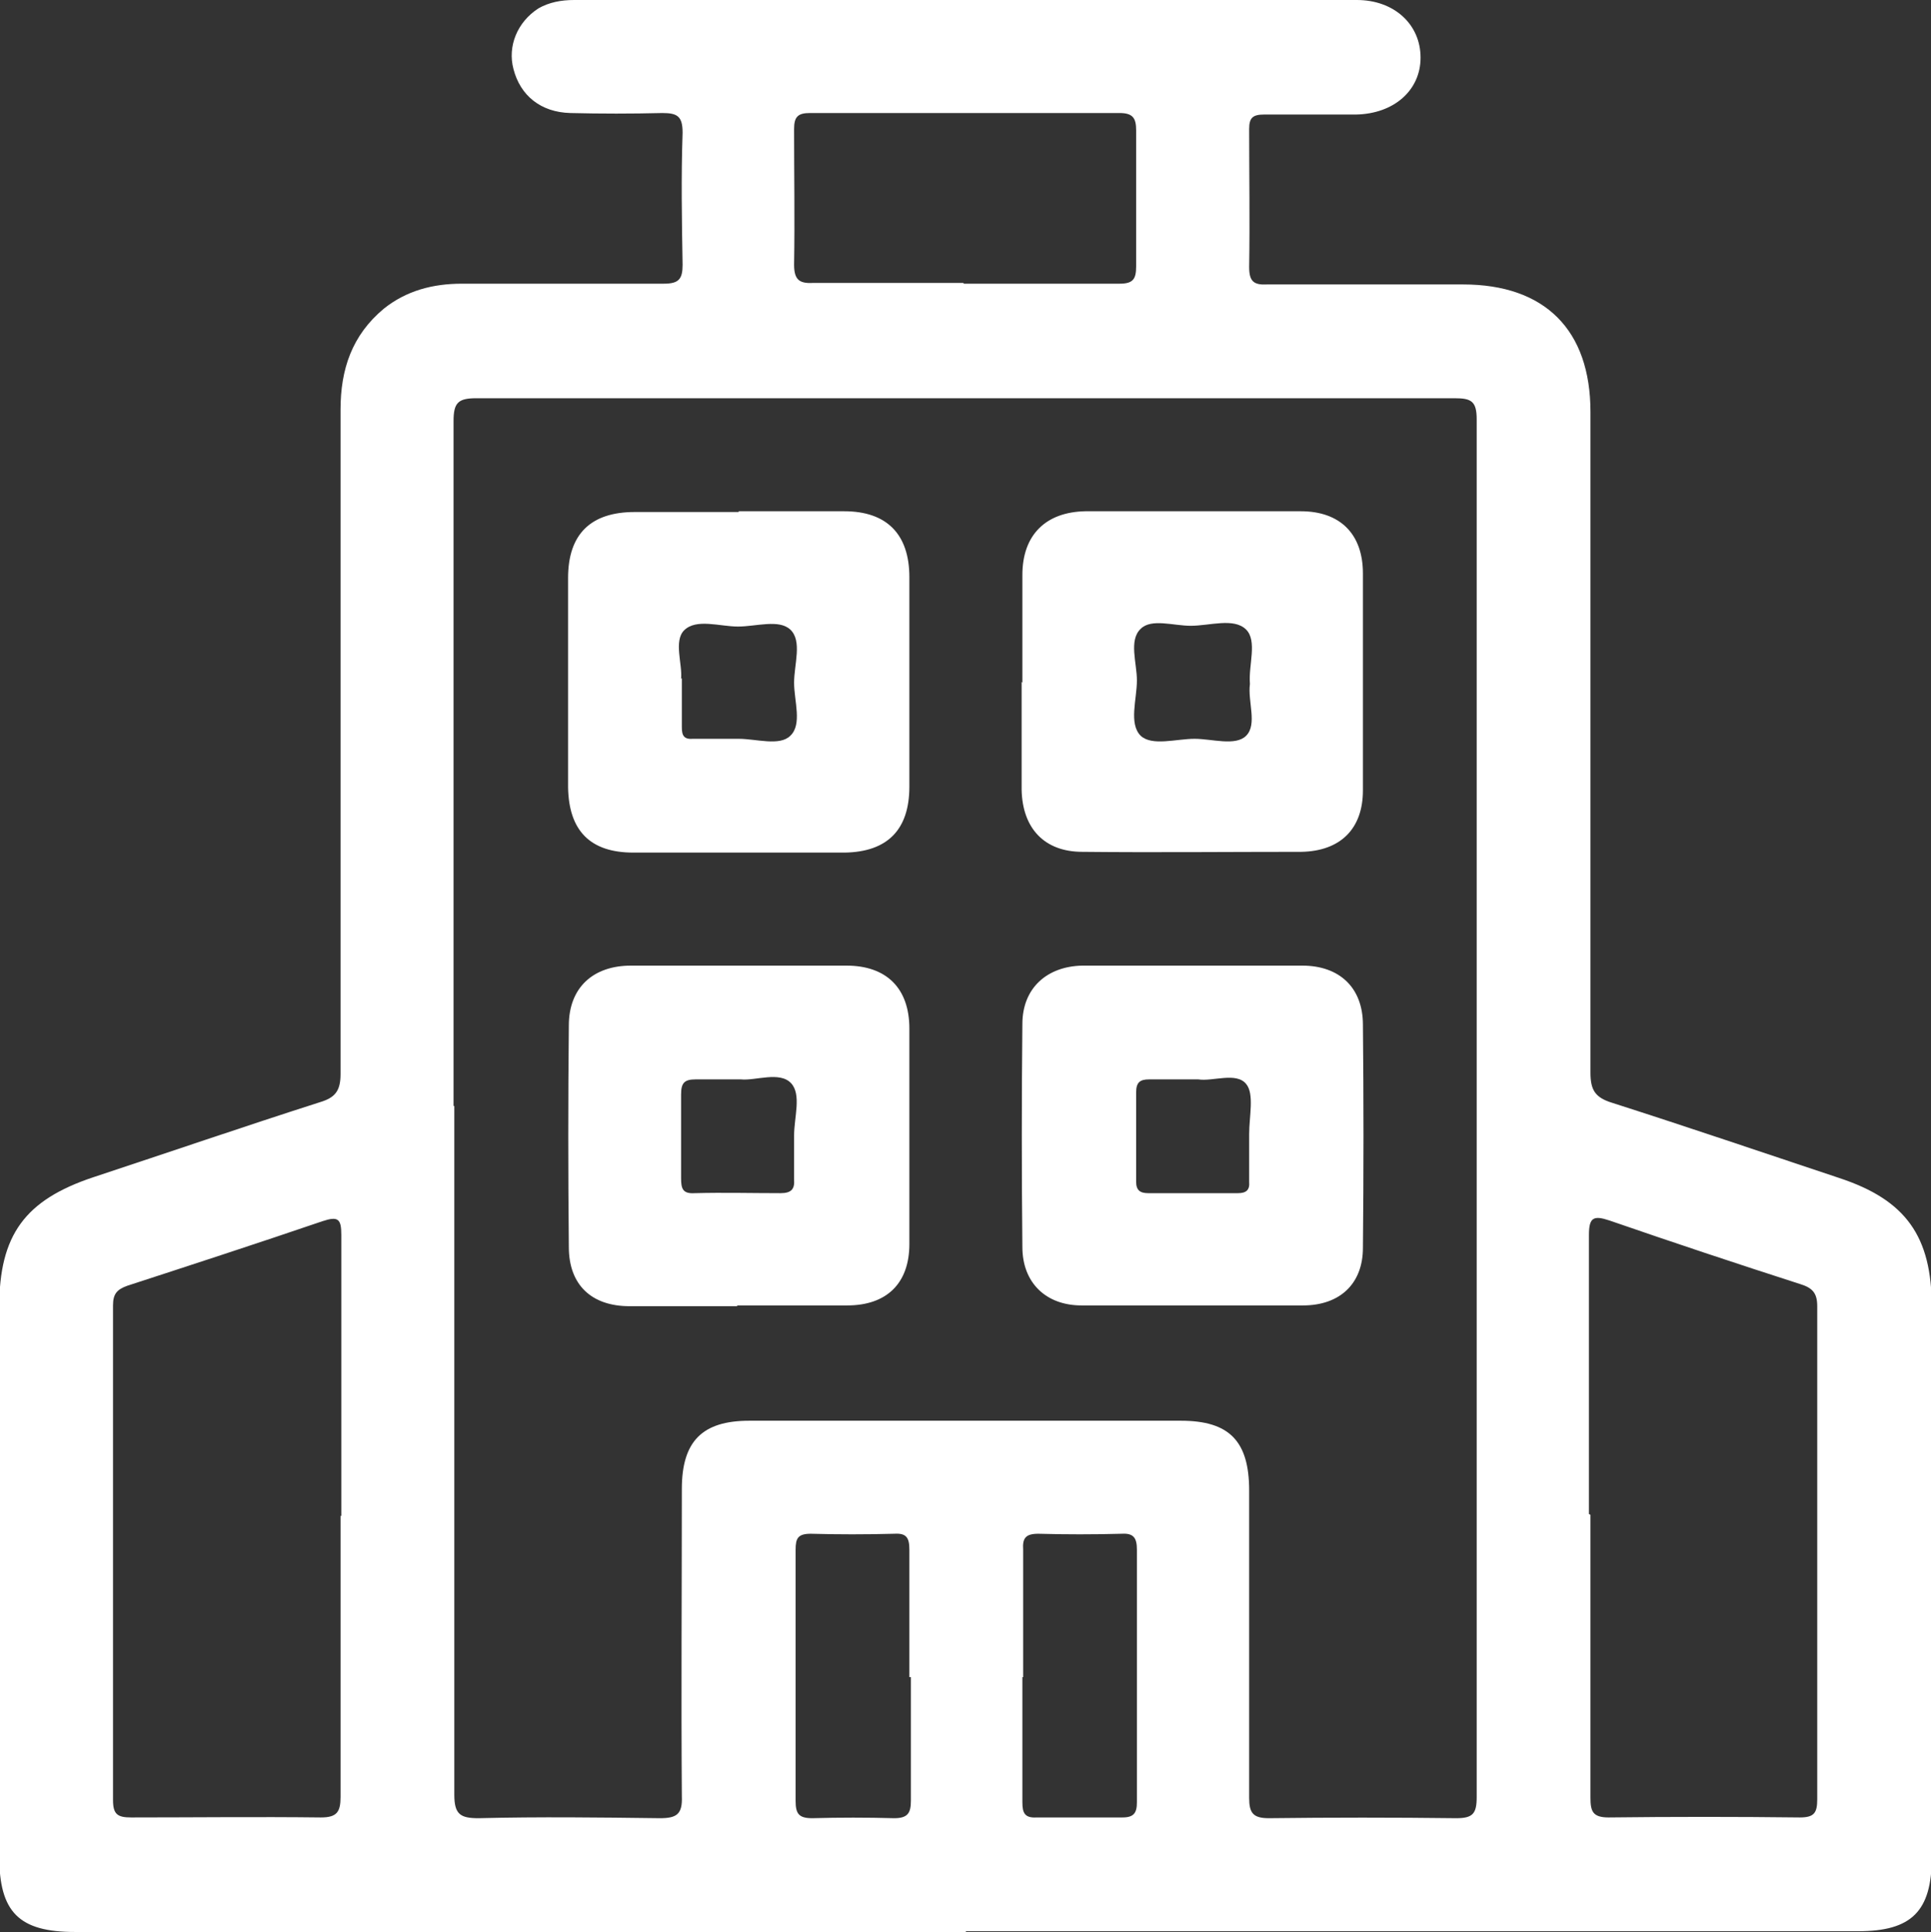
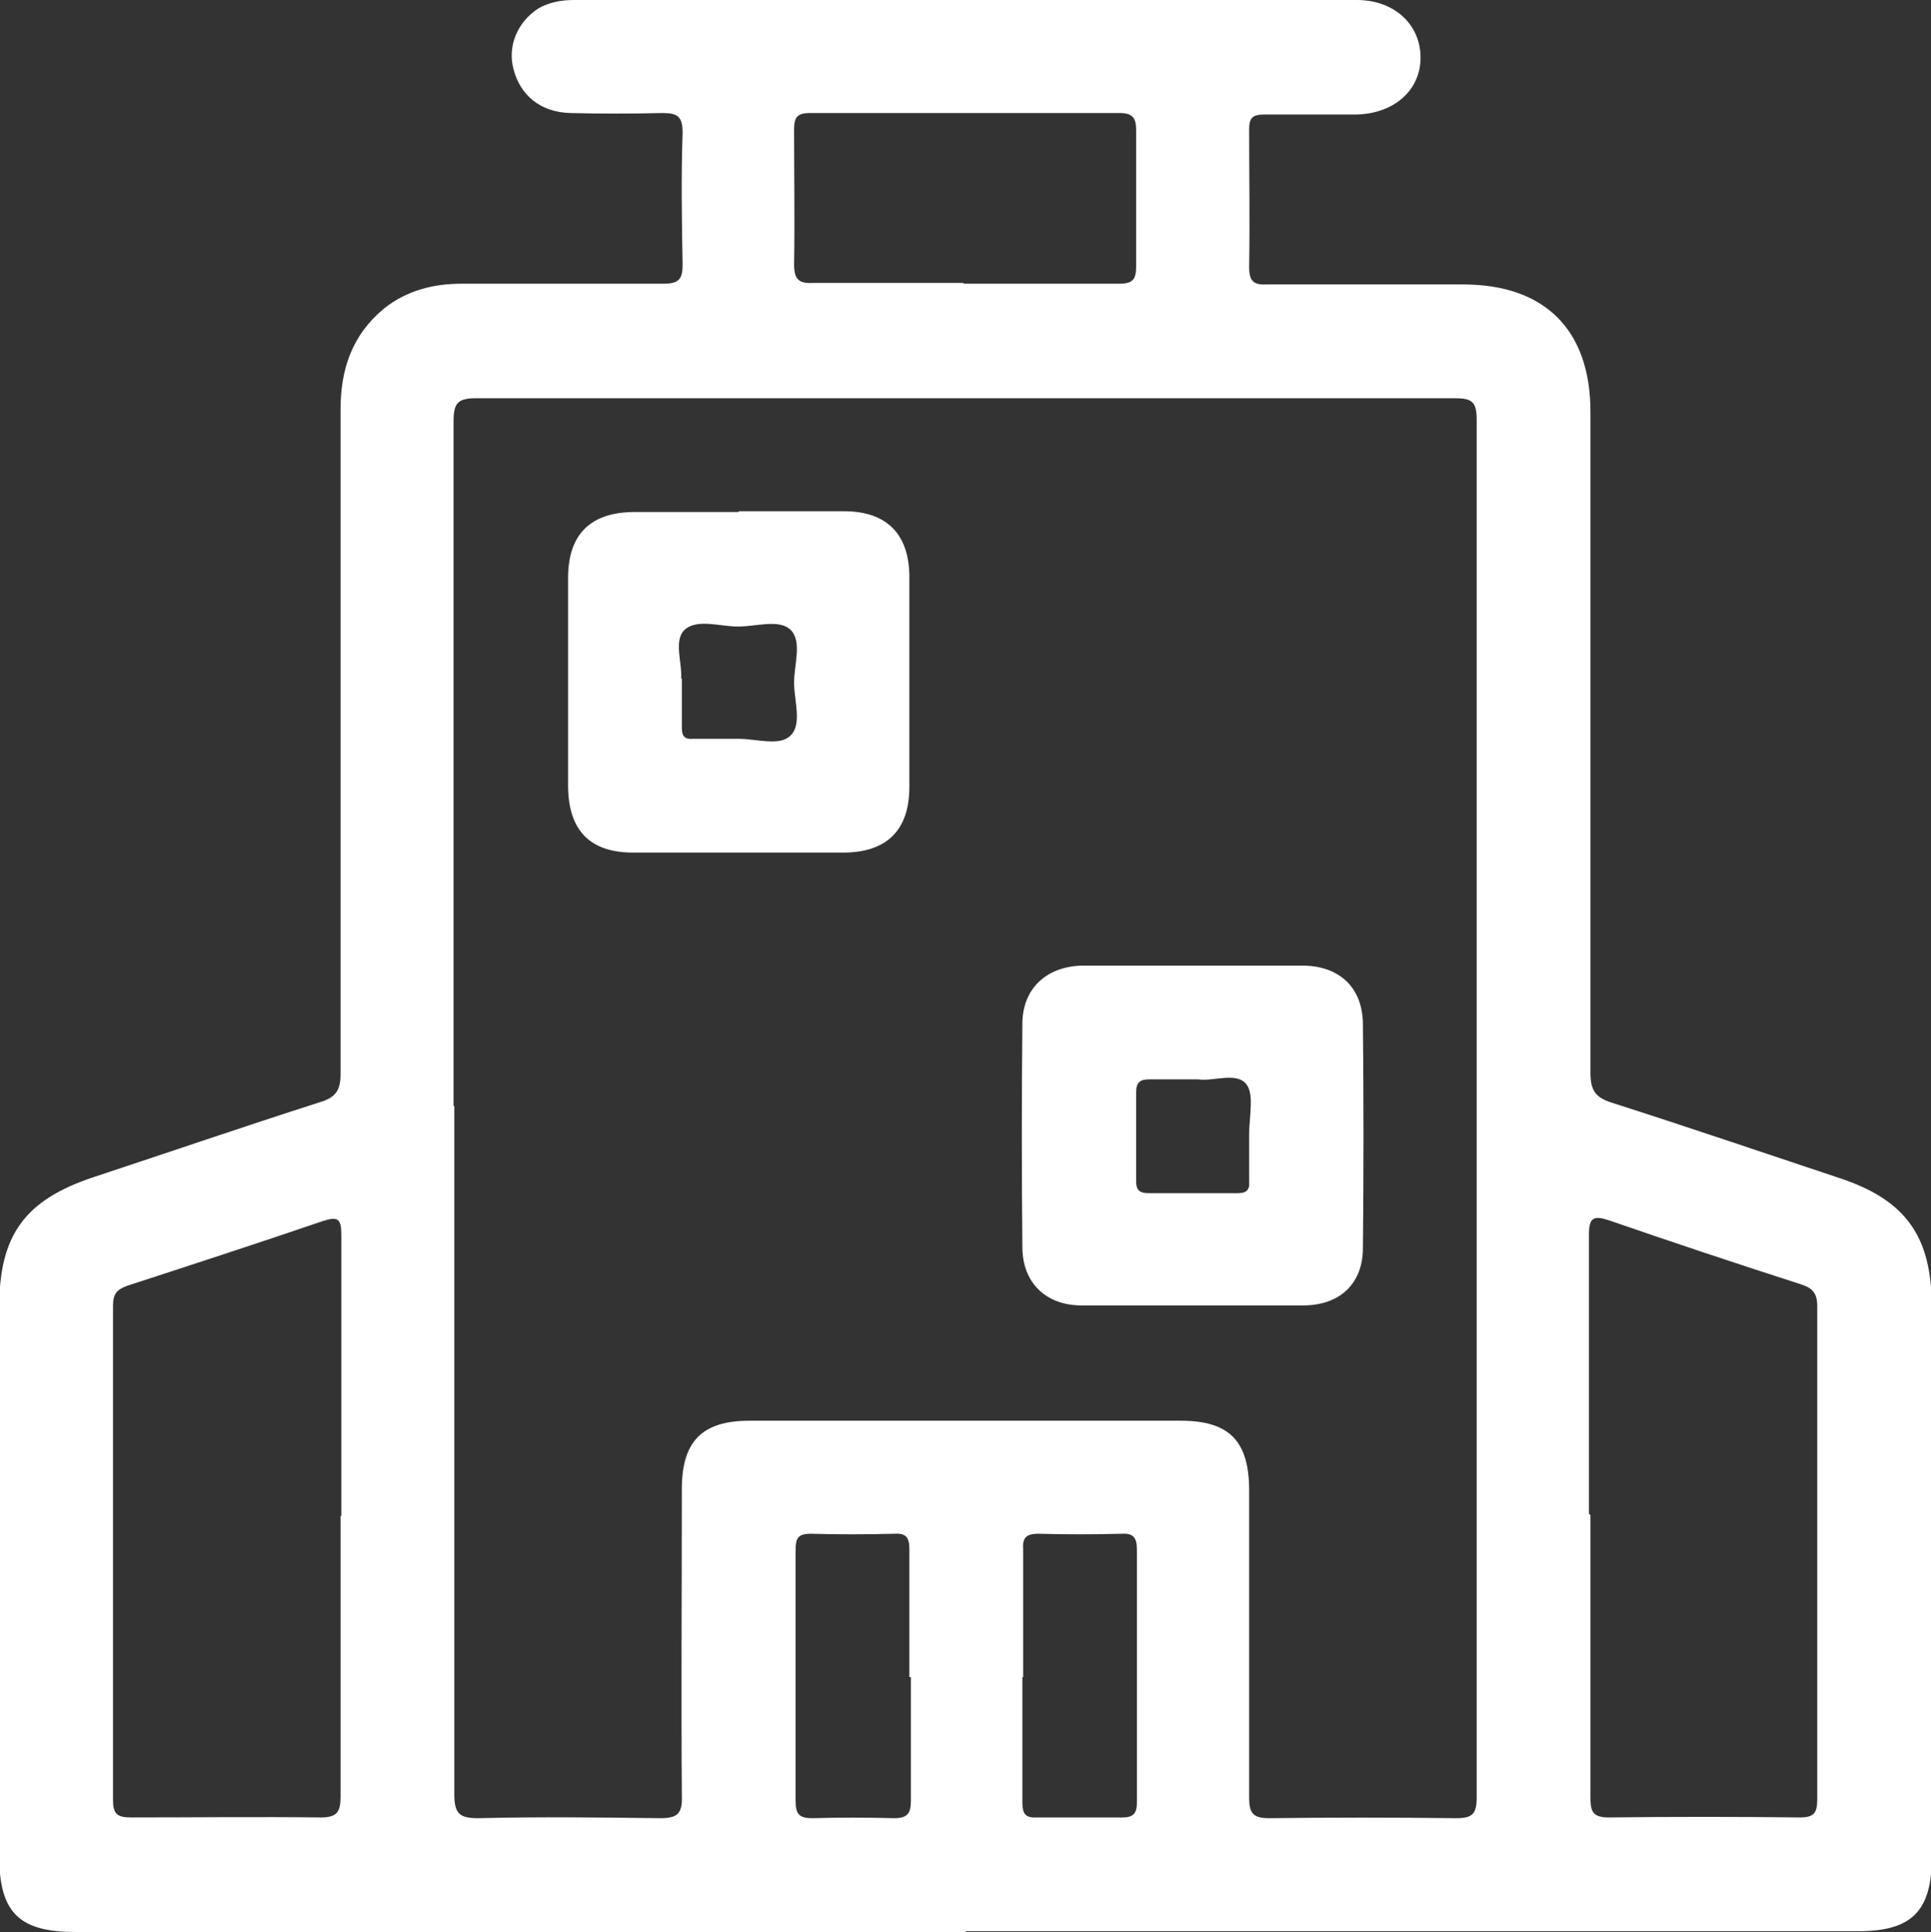
<svg xmlns="http://www.w3.org/2000/svg" version="1.1" viewBox="0 0 25.46 25.47">
  <rect x="0" y="0" width="25.46" height="25.47" fill="#333333" stroke="none" />
  <defs>
    <style>
      .cls-1 {
        fill: #fff;
      }
    </style>
  </defs>
  <g>
    <g id="Layer_1">
      <g>
        <path class="cls-1" d="M12.73,25.47c-3.91,0-7.83,0-11.74,0-.74,0-1-.26-1-1,0-2.41,0-4.83,0-7.24,0-.95.34-1.41,1.24-1.71,1-.33,1.99-.67,2.99-.99.2-.06.27-.15.27-.37,0-2.92,0-5.84,0-8.76,0-.53.15-.98.57-1.33.3-.24.65-.33,1.03-.33.89,0,1.77,0,2.66,0,.2,0,.25-.06.25-.25-.01-.58-.02-1.16,0-1.74,0-.22-.07-.26-.27-.26-.4.01-.81.01-1.21,0-.39-.01-.66-.23-.75-.58-.08-.3.05-.62.33-.8C7.24.03,7.4,0,7.57,0c3.44,0,6.88,0,10.32,0,.49,0,.84.32.84.76,0,.43-.35.74-.85.75-.4,0-.81,0-1.21,0-.15,0-.2.04-.2.19,0,.61.01,1.21,0,1.82,0,.19.06.24.24.23.86,0,1.72,0,2.58,0,1.08,0,1.68.6,1.68,1.68,0,2.9,0,5.81,0,8.71,0,.23.06.33.29.4,1,.32,2,.66,2.99.99.88.29,1.22.77,1.22,1.7,0,2.42,0,4.84,0,7.26,0,.71-.27.97-.97.97-3.92,0-7.84,0-11.76,0ZM5.99,14.58c0,3.03,0,6.05,0,9.08,0,.26.08.31.32.31.8-.02,1.6-.01,2.39,0,.22,0,.3-.05.29-.29-.01-1.35,0-2.7,0-4.05,0-.63.27-.9.89-.9,1.9,0,3.79,0,5.69,0,.64,0,.9.27.9.92,0,1.35,0,2.7,0,4.05,0,.2.05.27.26.27.82-.01,1.65-.01,2.47,0,.22,0,.27-.06.27-.28,0-6.05,0-12.11,0-18.16,0-.24-.07-.28-.29-.28-4.3,0-8.6,0-12.9,0-.24,0-.3.06-.3.3,0,3.01,0,6.02,0,9.03ZM20.97,19.97c0,1.24,0,2.49,0,3.73,0,.18.03.26.24.26.84-.01,1.68-.01,2.52,0,.19,0,.23-.06.23-.24,0-2.17,0-4.33,0-6.5,0-.17-.06-.24-.22-.29-.84-.27-1.68-.55-2.52-.84-.21-.07-.27-.04-.27.19,0,1.23,0,2.45,0,3.68ZM4.5,19.99c0-1.24,0-2.47,0-3.71,0-.21-.04-.25-.25-.18-.85.29-1.71.57-2.57.85-.14.05-.19.11-.19.26,0,2.17,0,4.35,0,6.52,0,.19.06.23.24.23.83,0,1.67-.01,2.5,0,.21,0,.26-.07.26-.27,0-1.24,0-2.47,0-3.71ZM12.71,3.74c.68,0,1.37,0,2.05,0,.18,0,.22-.06.22-.23,0-.6,0-1.19,0-1.79,0-.16-.04-.23-.22-.23-1.36,0-2.72,0-4.08,0-.16,0-.21.05-.21.21,0,.6.01,1.19,0,1.79,0,.21.08.25.26.24.66,0,1.32,0,1.97,0ZM11.99,22.11c0-.56,0-1.12,0-1.68,0-.16-.04-.22-.2-.21-.37.01-.74.01-1.1,0-.17,0-.2.06-.2.21,0,1.1,0,2.21,0,3.31,0,.17.04.23.22.23.36-.01.72-.01,1.08,0,.18,0,.22-.07.22-.23,0-.54,0-1.09,0-1.63ZM13.48,22.11c0,.55,0,1.1,0,1.65,0,.14.03.21.19.2.38,0,.75,0,1.13,0,.15,0,.19-.06.19-.2,0-1.11,0-2.22,0-3.33,0-.15-.04-.22-.2-.21-.37.01-.74.01-1.1,0-.17,0-.21.06-.2.21,0,.56,0,1.12,0,1.68Z" />
        <path class="cls-1" d="M9.74,6.74c.46,0,.93,0,1.39,0,.56,0,.86.3.86.87,0,.92,0,1.84,0,2.76,0,.57-.29.86-.85.87-.93,0-1.86,0-2.79,0-.57,0-.85-.29-.86-.86,0-.92,0-1.84,0-2.76,0-.58.3-.87.88-.87.46,0,.91,0,1.37,0ZM8.99,8.94c0,.24,0,.45,0,.65,0,.11.03.16.15.15.2,0,.4,0,.6,0,.23,0,.54.1.68-.04.16-.15.05-.46.05-.7,0-.24.11-.55-.05-.7-.15-.14-.45-.04-.69-.04-.24,0-.55-.11-.71.05-.14.14-.02.45-.04.64Z" />
-         <path class="cls-1" d="M13.48,9c0-.47,0-.95,0-1.42,0-.53.31-.83.83-.84.95,0,1.89,0,2.84,0,.52,0,.82.3.82.82,0,.95,0,1.91,0,2.86,0,.51-.3.8-.81.81-.96,0-1.93.01-2.89,0-.5,0-.79-.31-.8-.82,0-.47,0-.95,0-1.42ZM16.48,9.01c-.02-.24.1-.56-.05-.71-.16-.16-.48-.05-.73-.05-.23,0-.52-.1-.66.04-.16.15-.05.45-.05.68,0,.25-.11.57.05.73.15.14.47.04.71.04.23,0,.54.1.68-.04.15-.15.02-.45.05-.68Z" />
-         <path class="cls-1" d="M9.72,17.22c-.47,0-.95,0-1.42,0-.5,0-.8-.28-.8-.78-.01-.97-.01-1.95,0-2.92,0-.5.32-.79.82-.79.95,0,1.89,0,2.84,0,.53,0,.83.3.83.83,0,.95,0,1.89,0,2.84,0,.52-.3.81-.82.81-.48,0-.96,0-1.45,0ZM9.77,14.23c-.23,0-.41,0-.6,0-.15,0-.19.05-.19.2,0,.37,0,.74,0,1.1,0,.14.02.21.18.2.38-.01.75,0,1.13,0,.14,0,.19-.05.18-.18,0-.19,0-.39,0-.58,0-.24.1-.54-.04-.69-.15-.16-.47-.03-.66-.05Z" />
        <path class="cls-1" d="M15.75,12.73c.47,0,.95,0,1.42,0,.49,0,.8.29.8.78.01.98.01,1.96,0,2.94,0,.48-.31.76-.79.76-.97,0-1.95,0-2.92,0-.47,0-.78-.3-.78-.77-.01-.98-.01-1.96,0-2.94,0-.47.32-.76.79-.77.49,0,.98,0,1.47,0ZM15.8,14.23c-.25,0-.45,0-.65,0-.12,0-.17.04-.17.17,0,.39,0,.79,0,1.18,0,.11.05.15.16.15.39,0,.79,0,1.18,0,.11,0,.16-.04.15-.15,0-.21,0-.42,0-.63,0-.23.07-.53-.04-.66-.13-.16-.44-.03-.63-.06Z" />
      </g>
    </g>
  </g>
</svg>